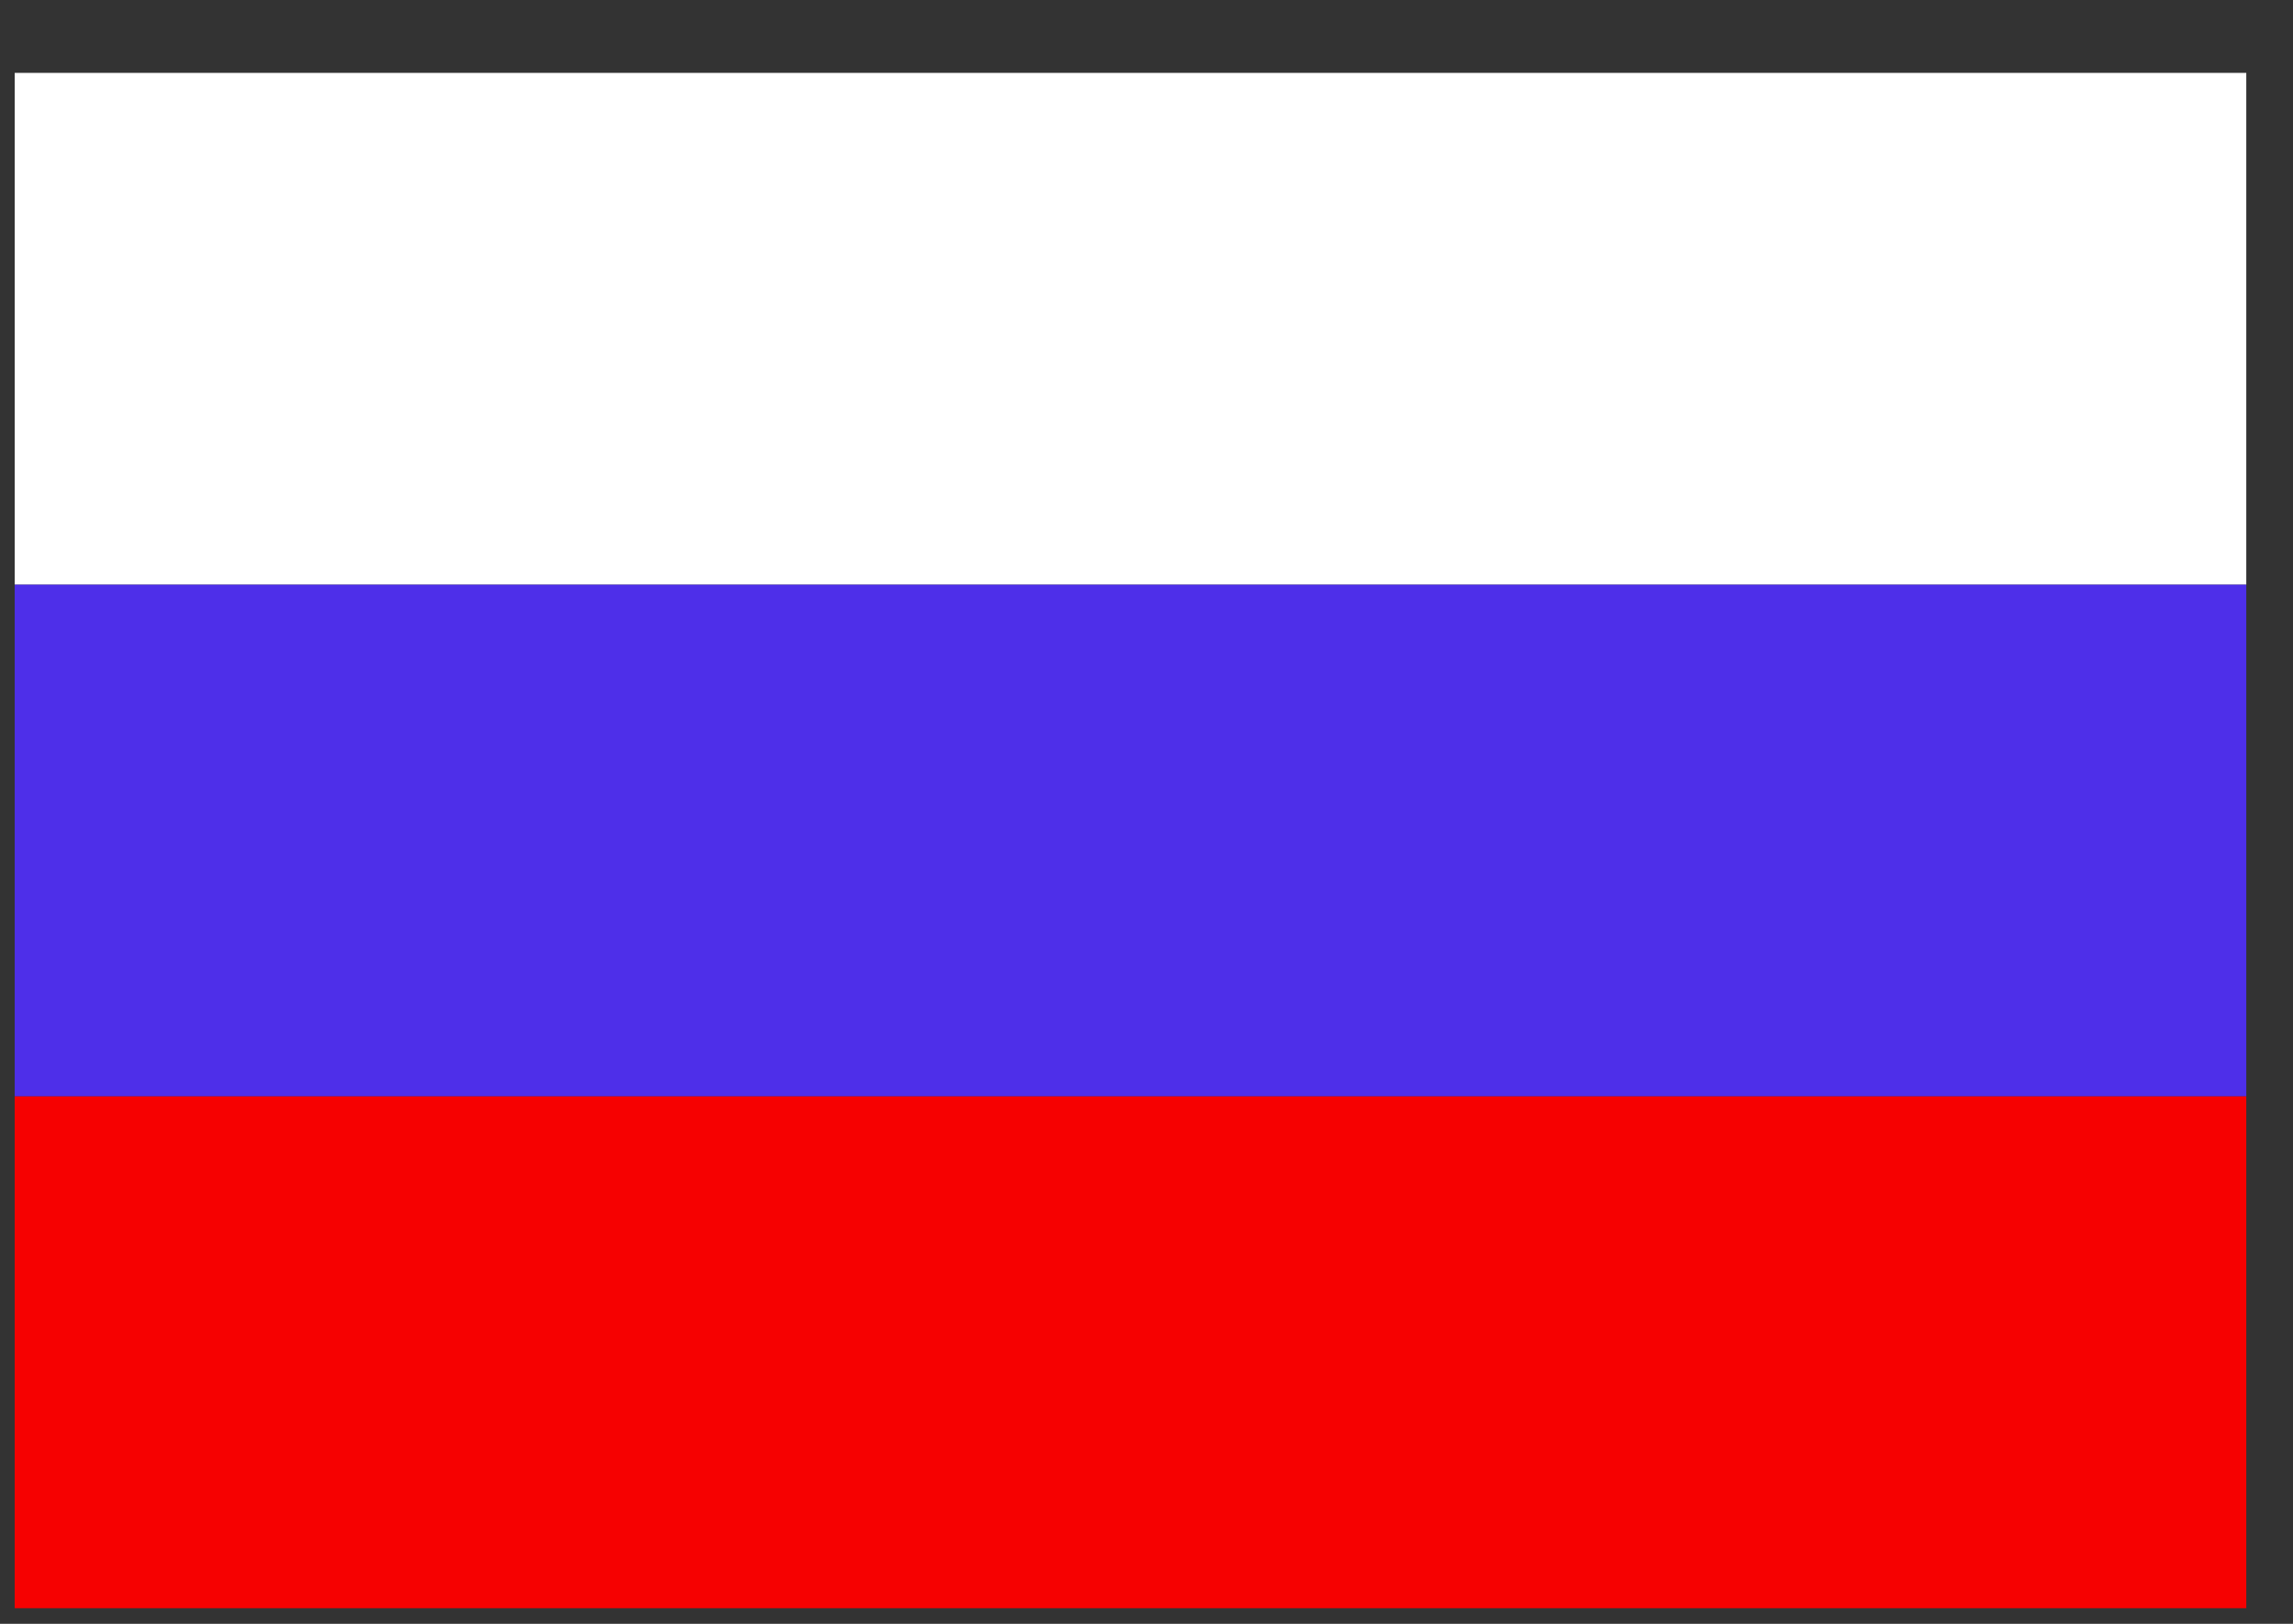
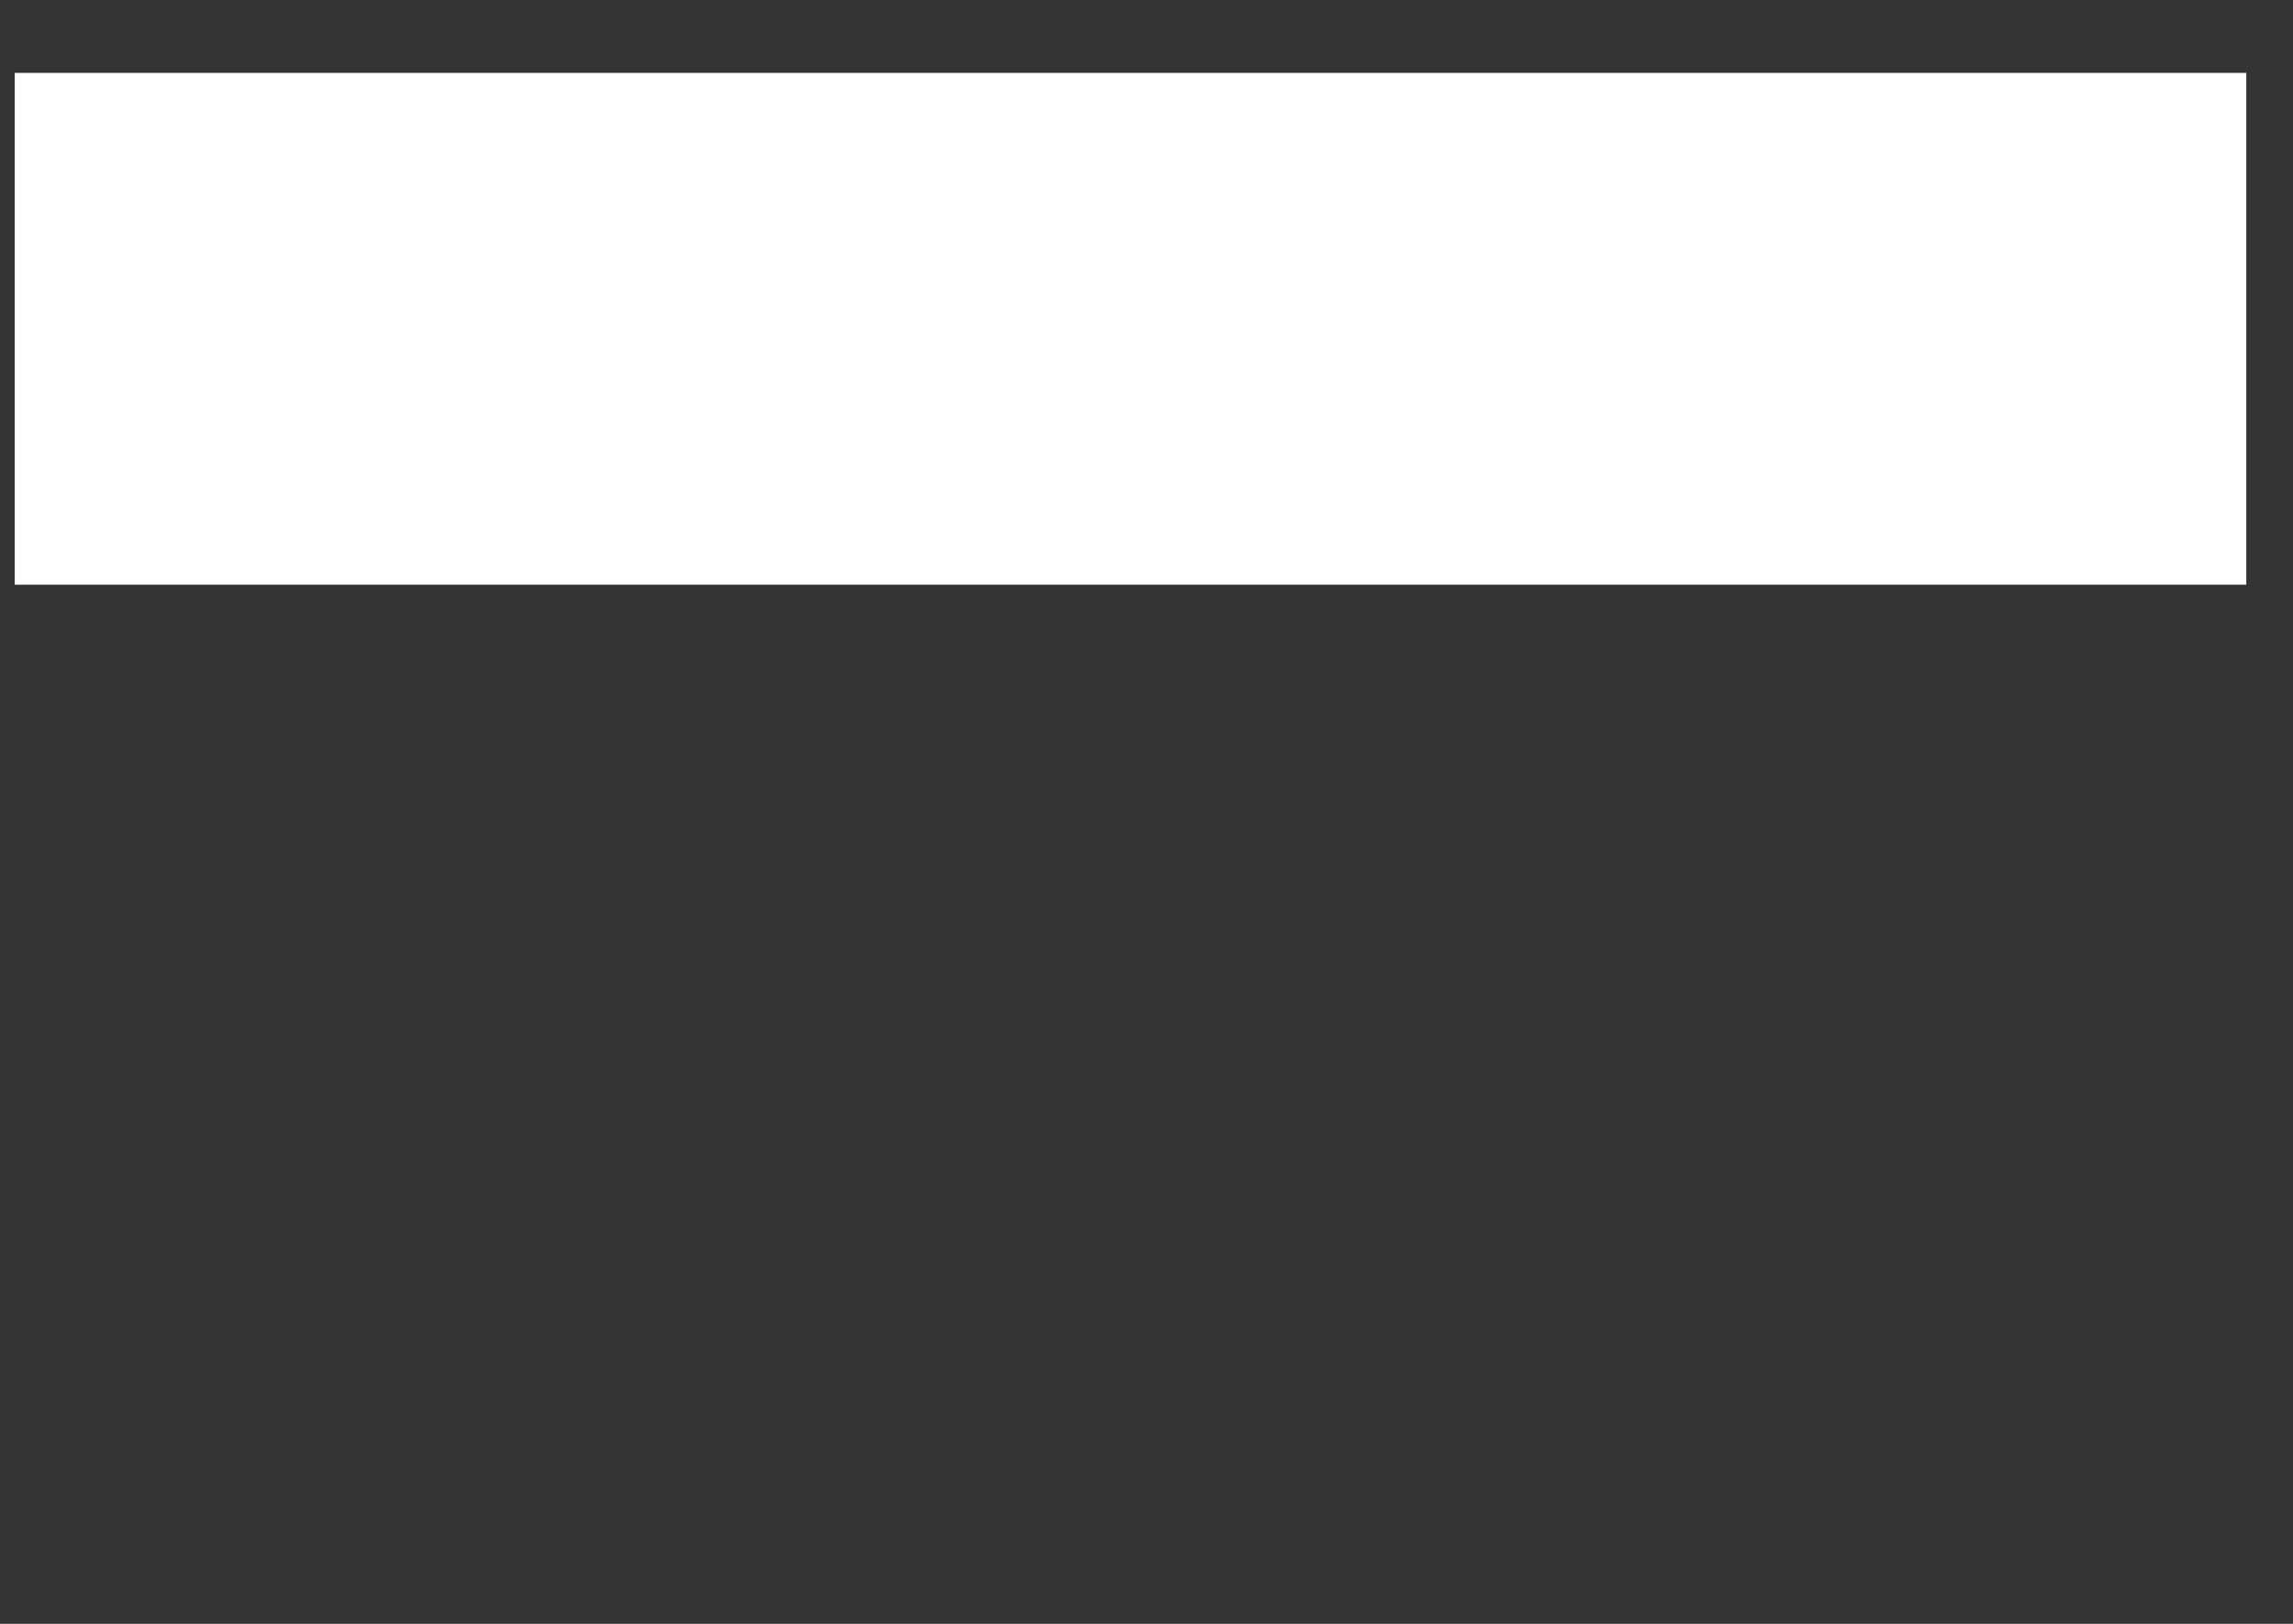
<svg xmlns="http://www.w3.org/2000/svg" width="24" height="17" viewBox="0 0 24 17" fill="none">
  <rect x="0" y="0" width="24" height="17" fill="#333333" stroke="none" />
  <rect x="0.154" y="0.763" width="23.357" height="5.358" fill="white" />
-   <rect x="0.154" y="6.121" width="23.357" height="5.358" fill="#4E2FE9" />
-   <rect x="0.154" y="11.478" width="23.357" height="5.358" fill="#F60101" />
</svg>